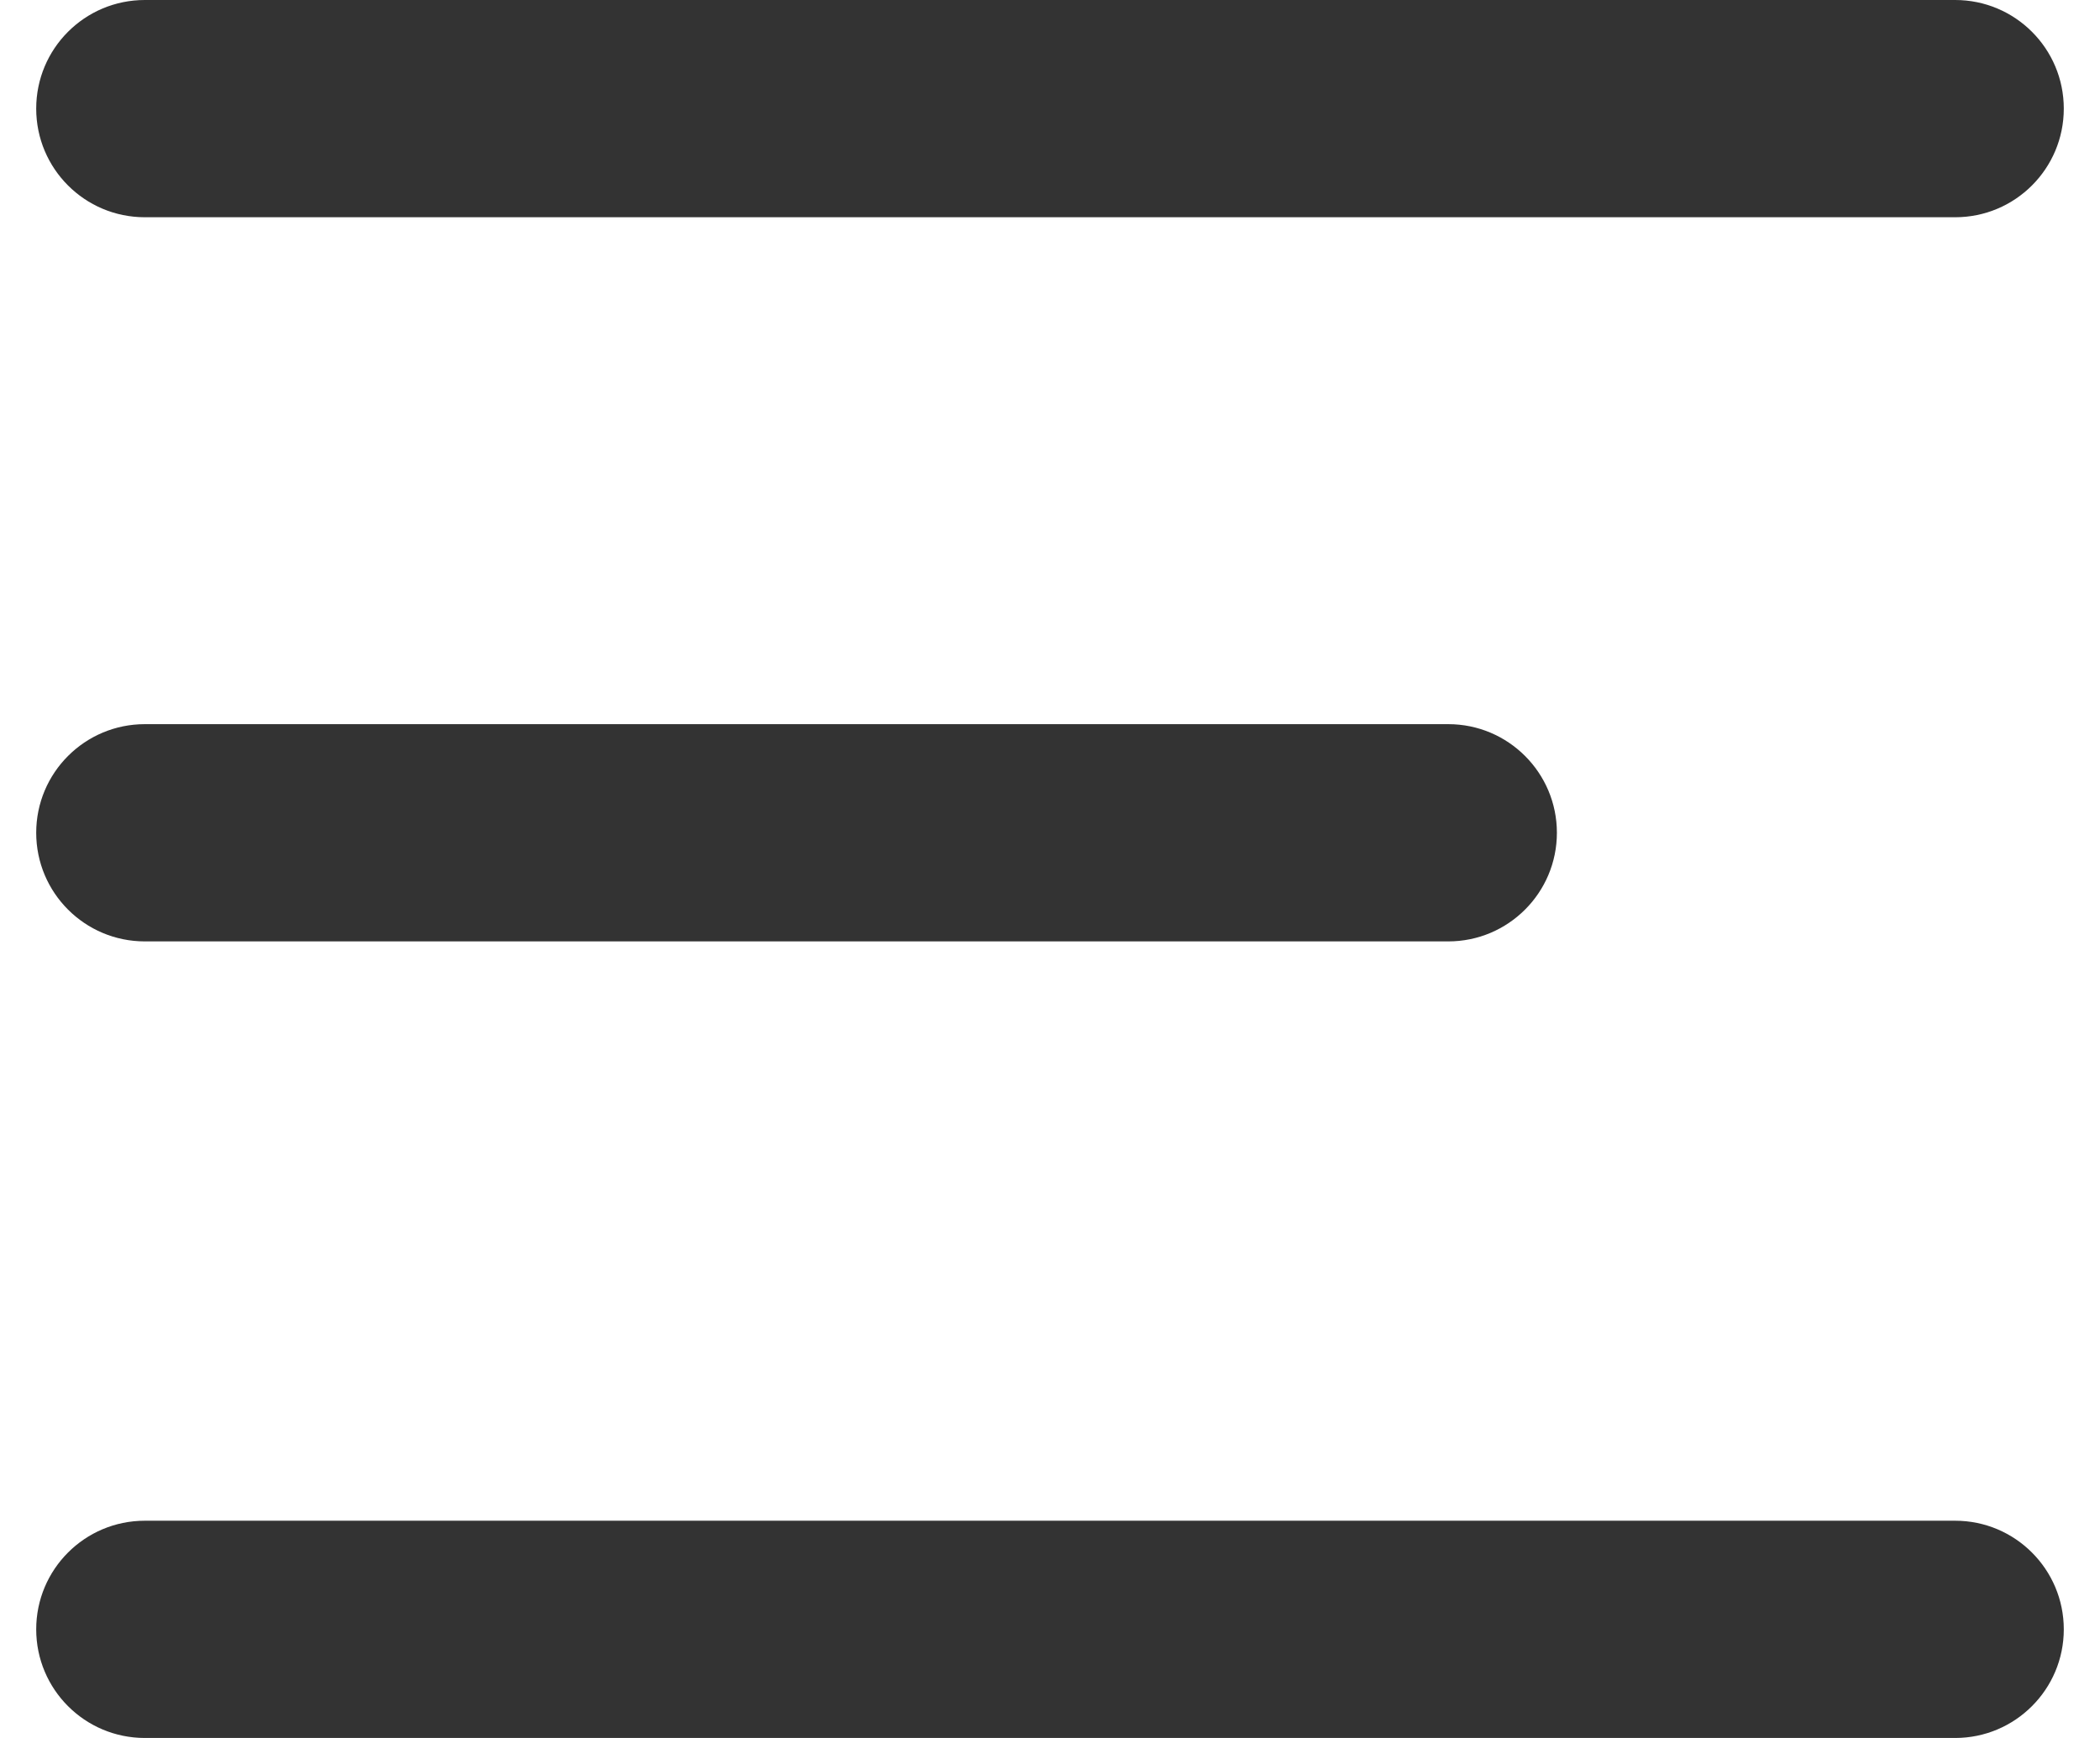
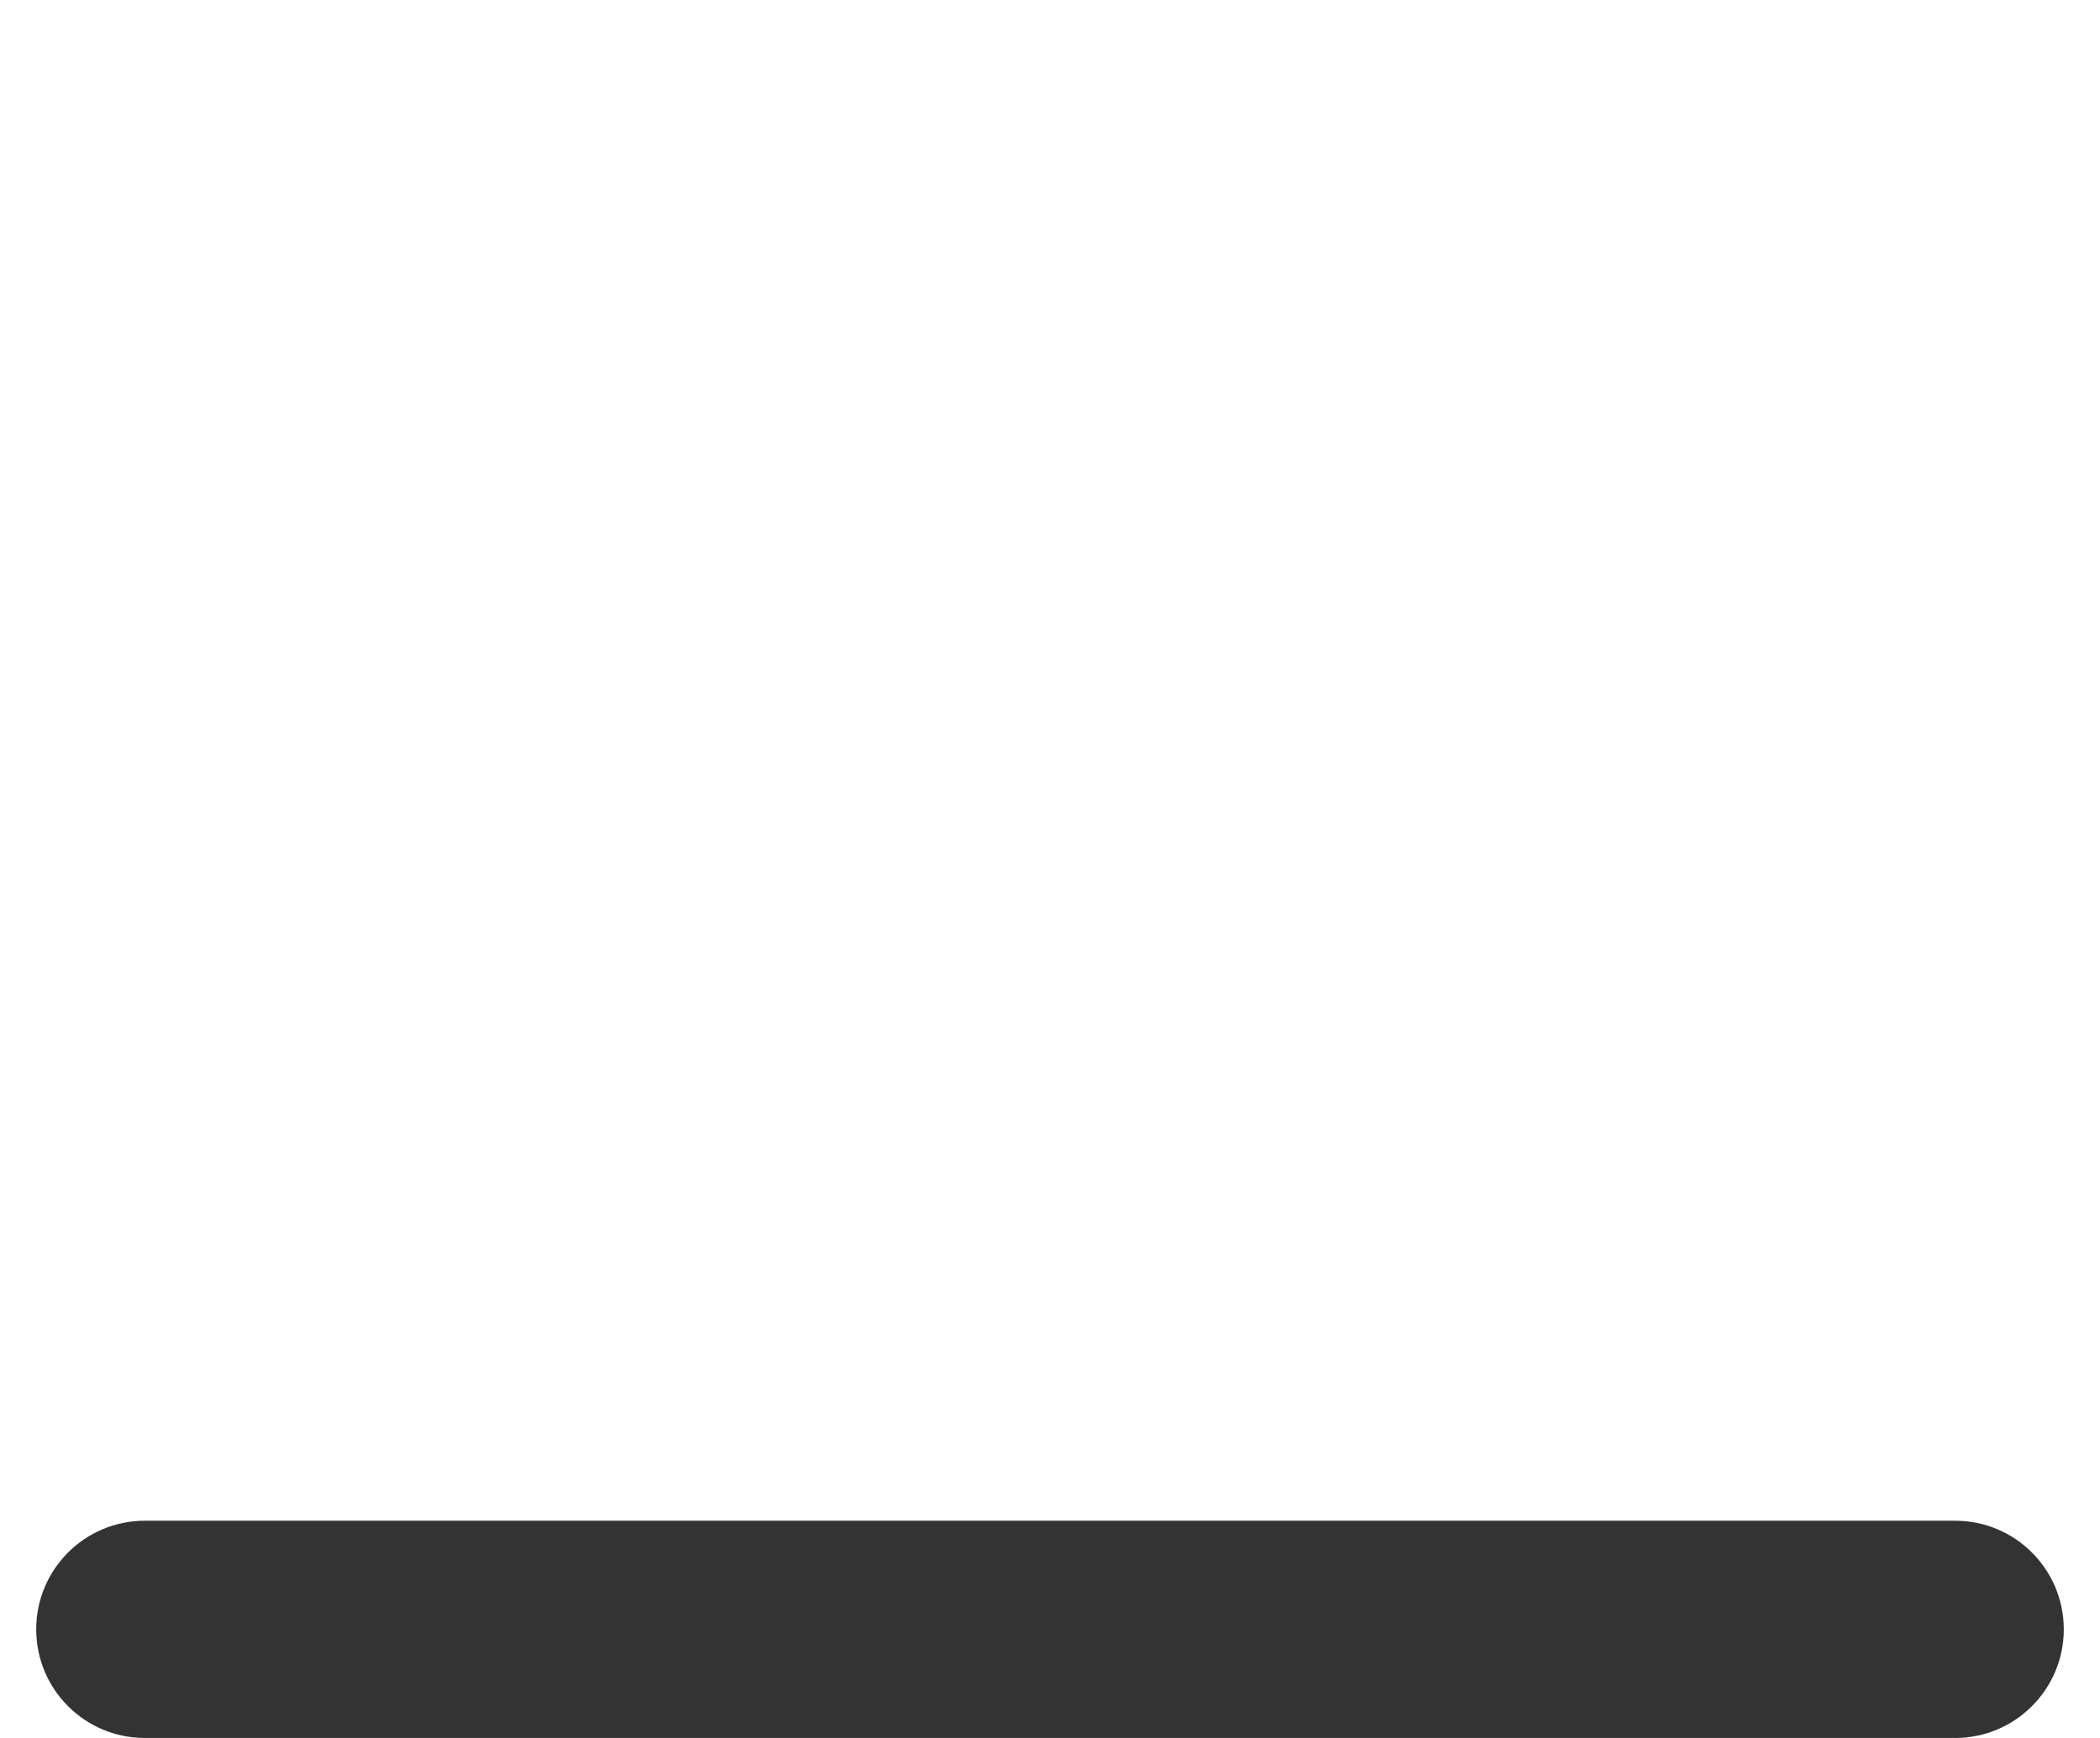
<svg xmlns="http://www.w3.org/2000/svg" version="1.1" id="레이어_1" x="0px" y="0px" width="29px" height="24px" viewBox="0 0 29 24" enable-background="new 0 0 29 24" xml:space="preserve">
  <g>
-     <path fill="#333333" d="M27,3H2C1.171,3,0.5,2.329,0.5,1.5S1.171,0,2,0h25c0.828,0,1.5,0.671,1.5,1.5S27.828,3,27,3z" />
-   </g>
+     </g>
  <g>
    <path fill="#333333" d="M27,24H2c-0.829,0-1.5-0.672-1.5-1.5S1.171,21,2,21h25c0.828,0,1.5,0.672,1.5,1.5S27.828,24,27,24z" />
  </g>
  <g>
-     <path fill="#333333" d="M20,13H2c-0.829,0-1.5-0.672-1.5-1.5S1.171,10,2,10h18c0.828,0,1.5,0.672,1.5,1.5S20.828,13,20,13z" />
-   </g>
+     </g>
</svg>